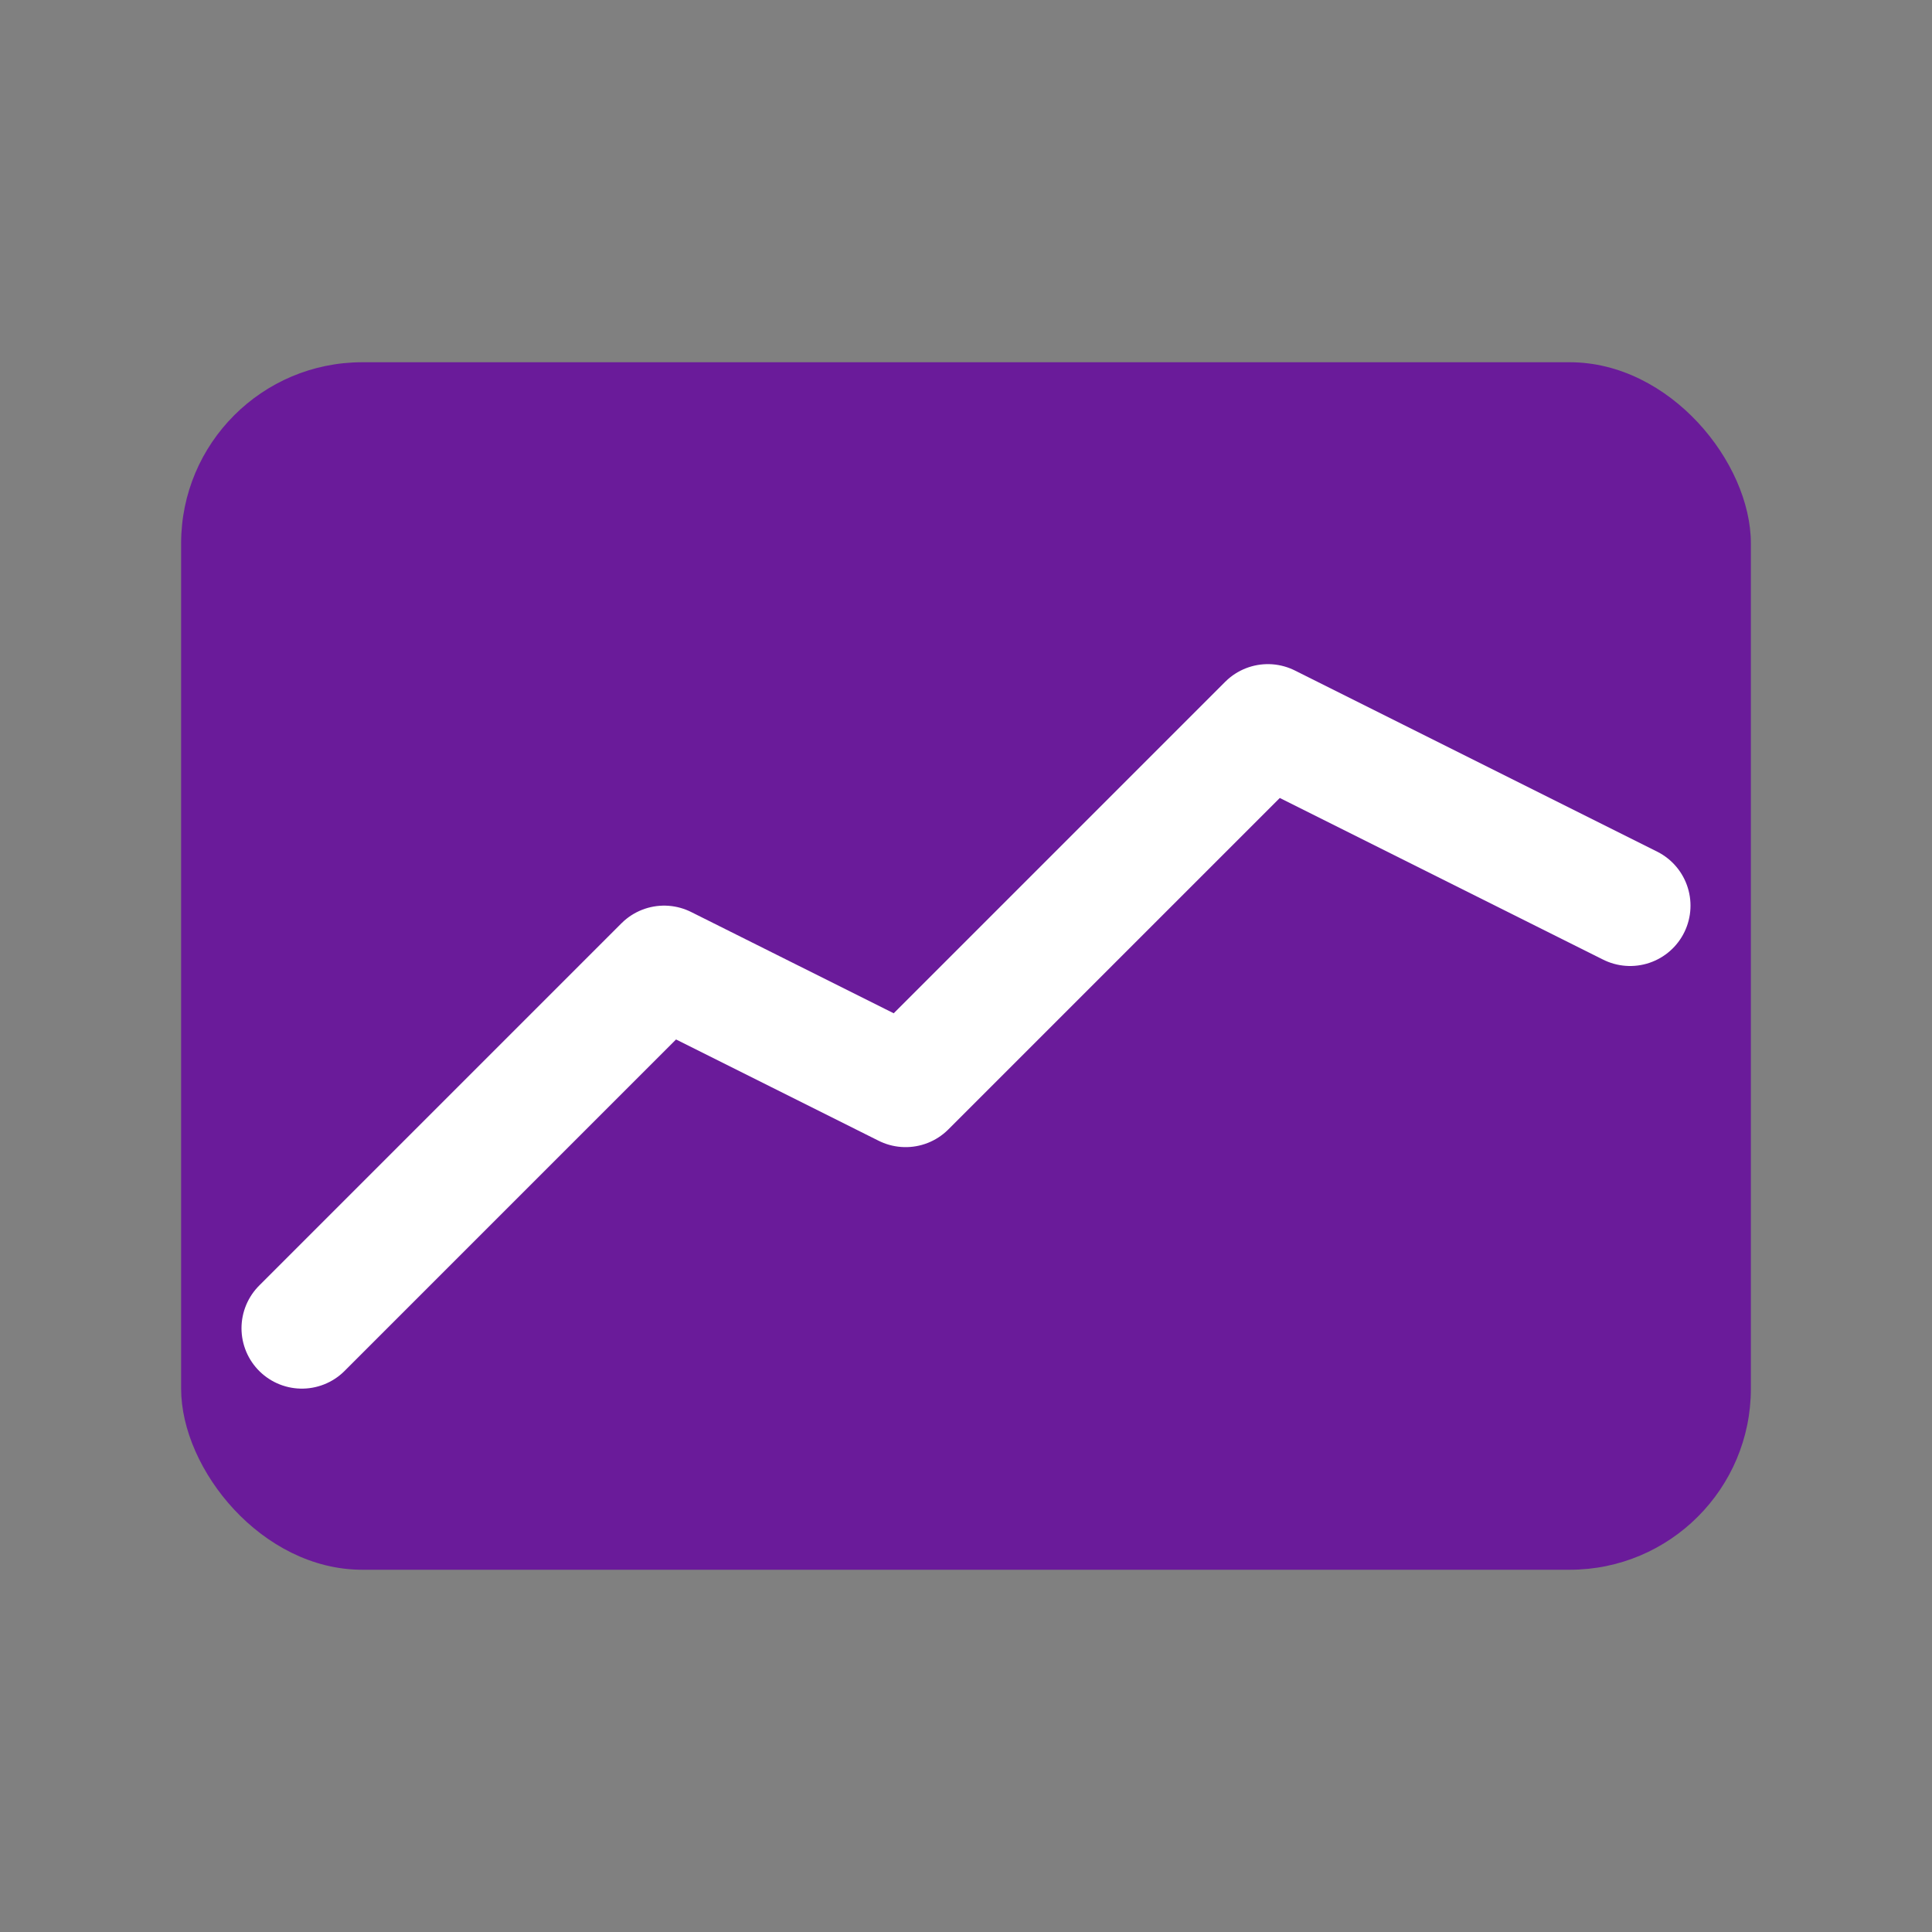
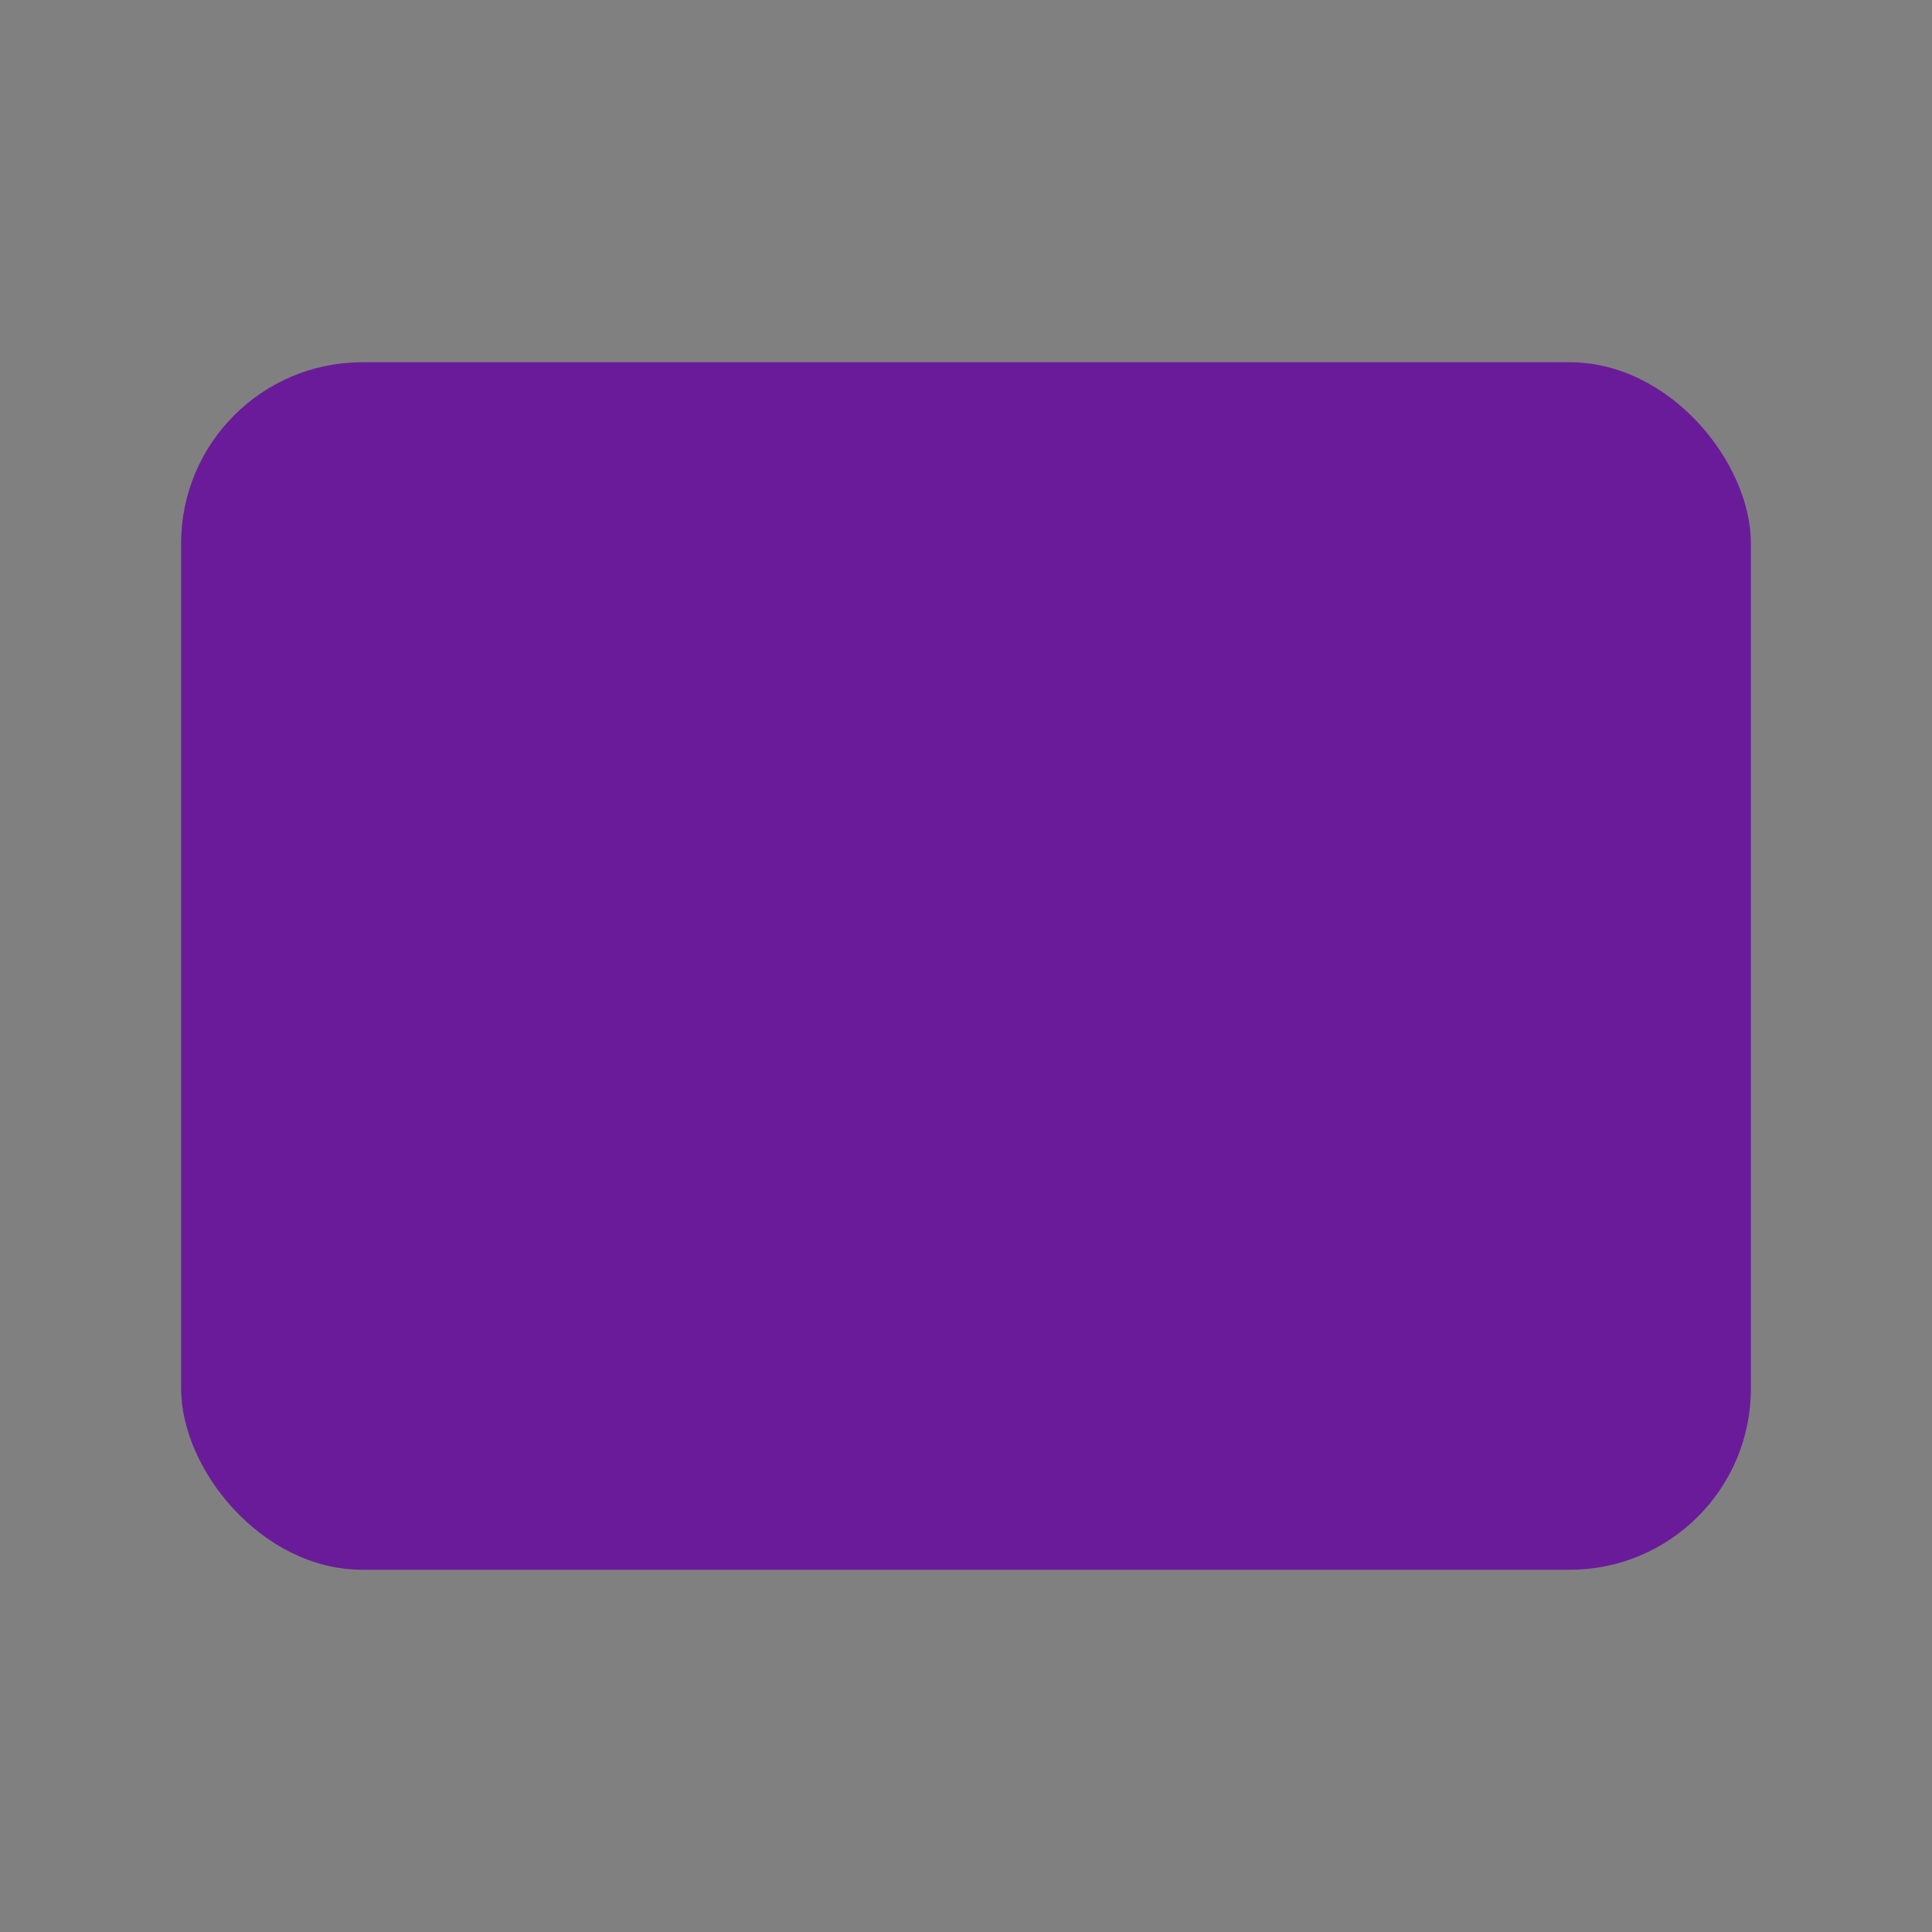
<svg xmlns="http://www.w3.org/2000/svg" viewBox="0 0 64 64" width="64" height="64">
  <rect x="0" y="0" width="64" height="64" fill="#808080" stroke="none" />
  <rect x="6" y="12" width="52" height="40" rx="6" fill="#6A1B9A" />
-   <polyline points="10,44 22,32 30,36 42,24 54,30" fill="none" stroke="#fff" stroke-width="4" stroke-linecap="round" stroke-linejoin="round" />
</svg>